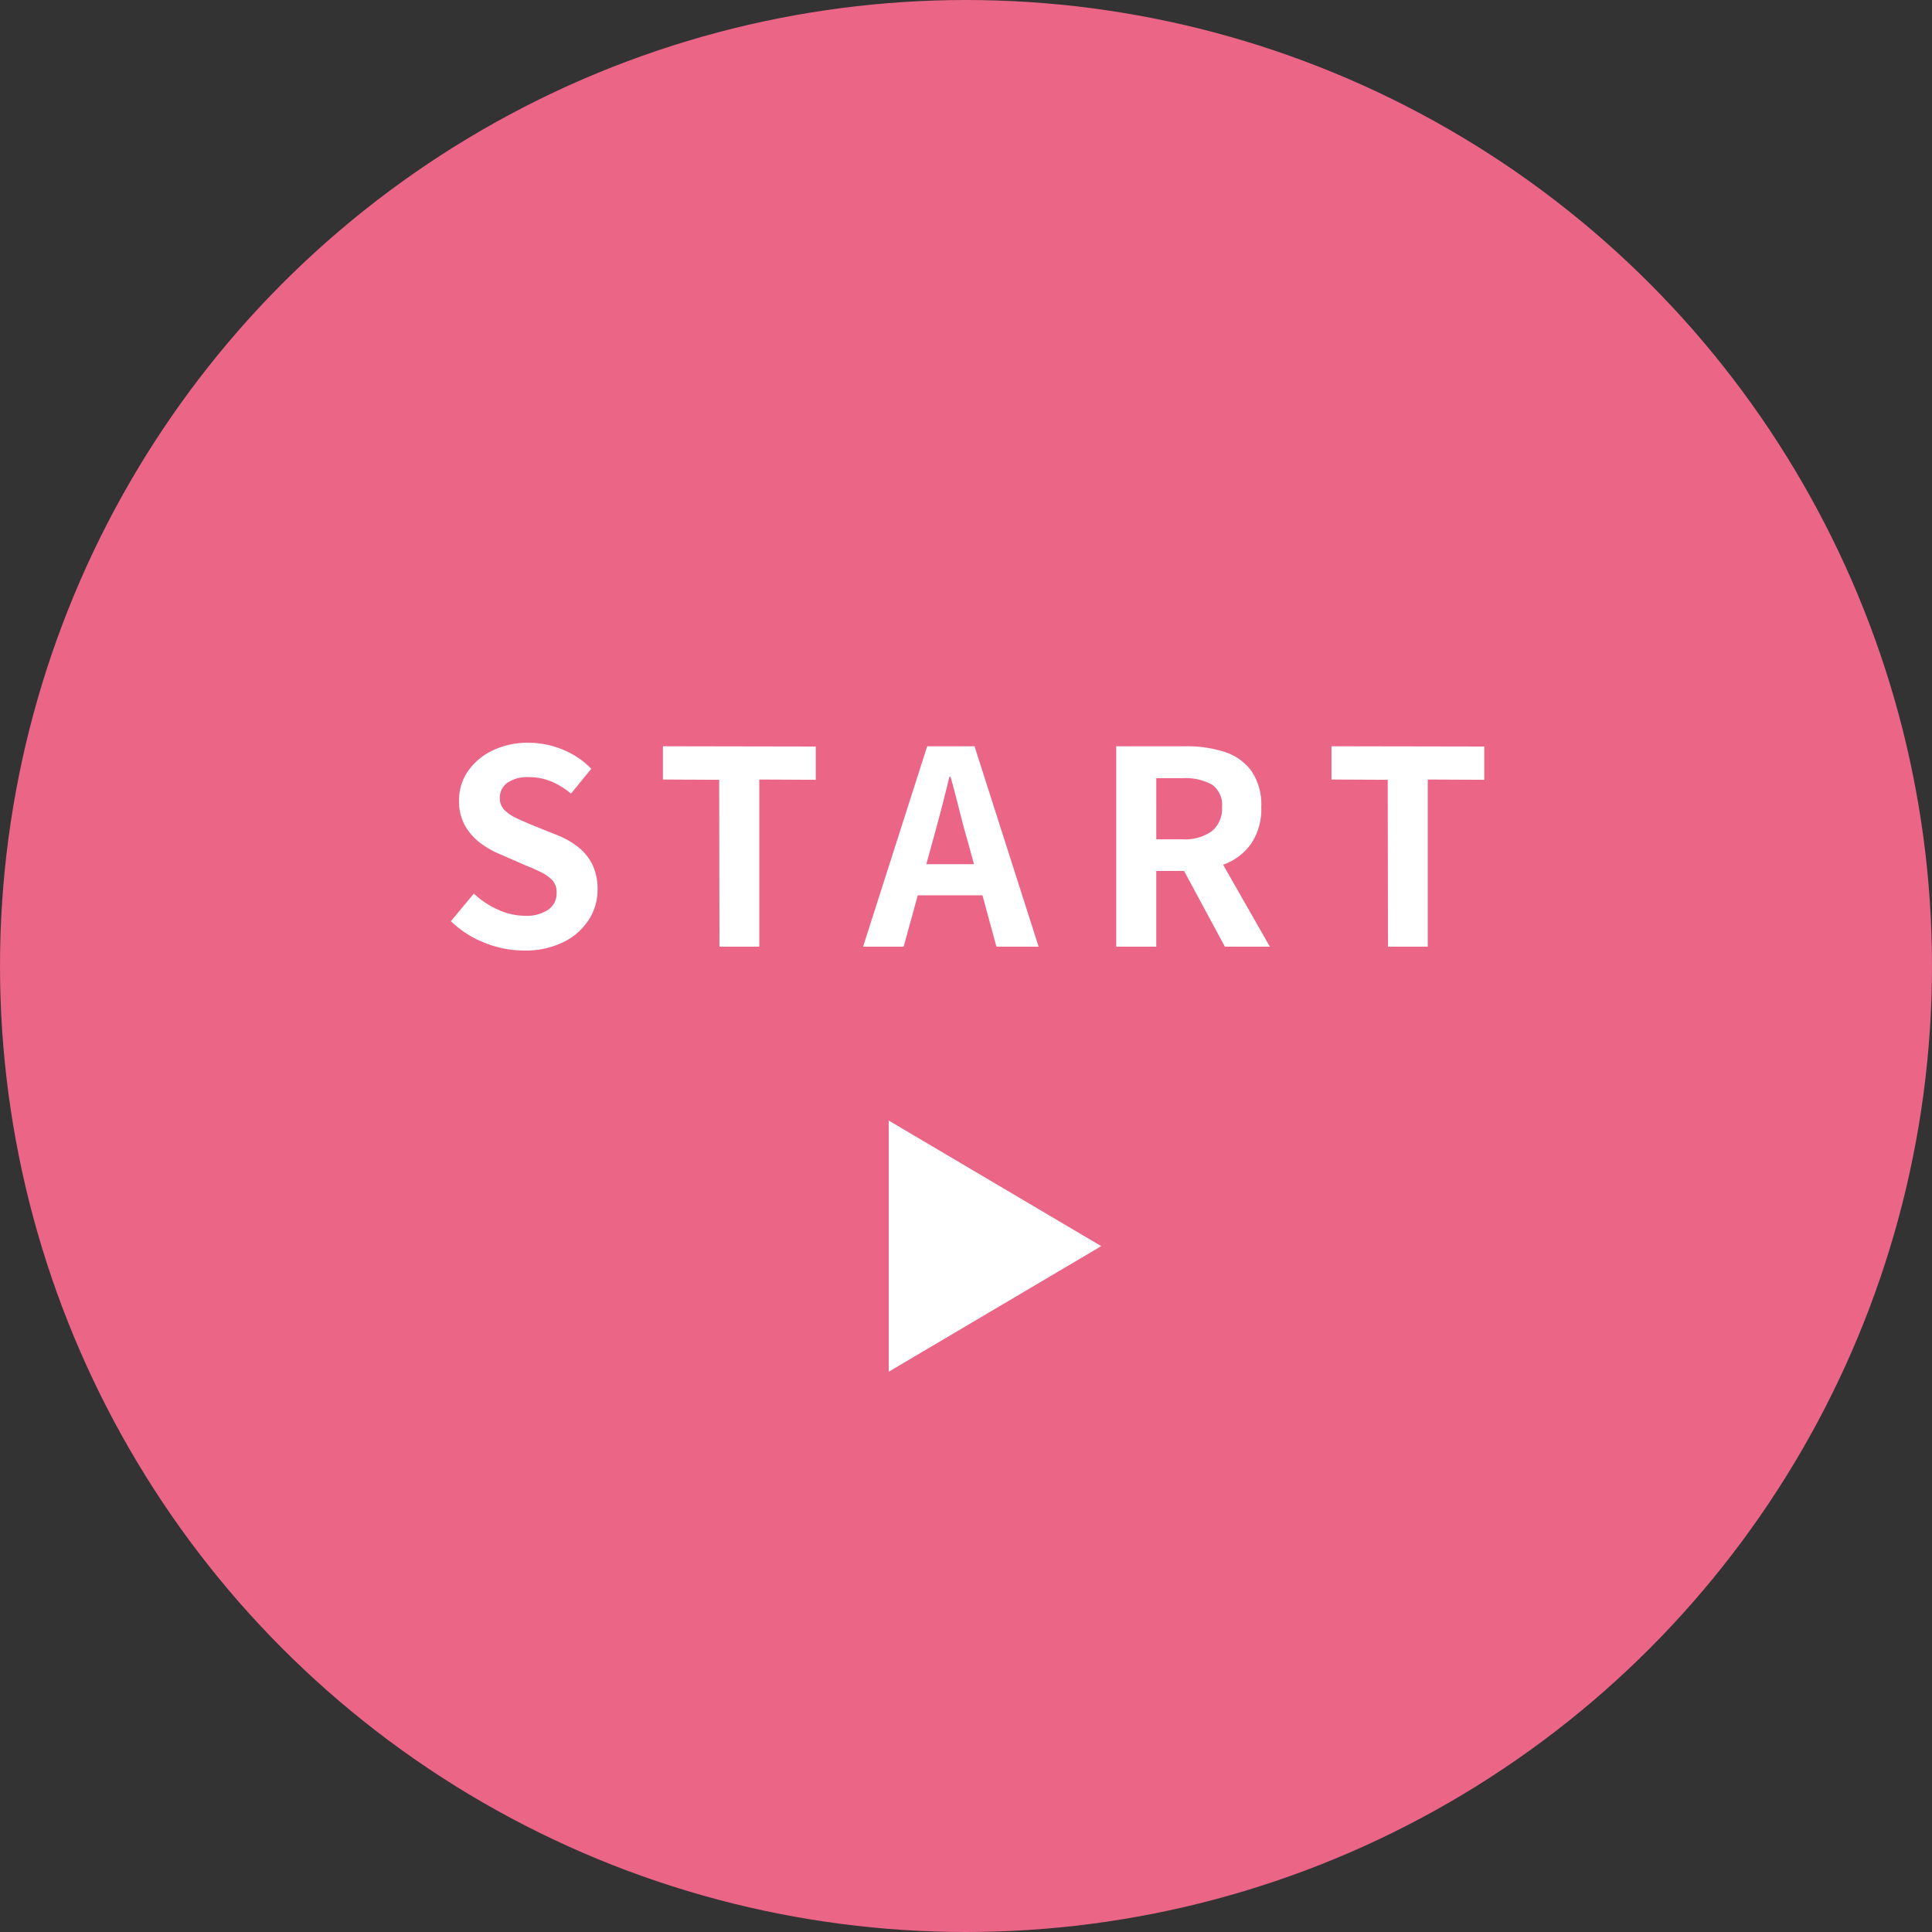
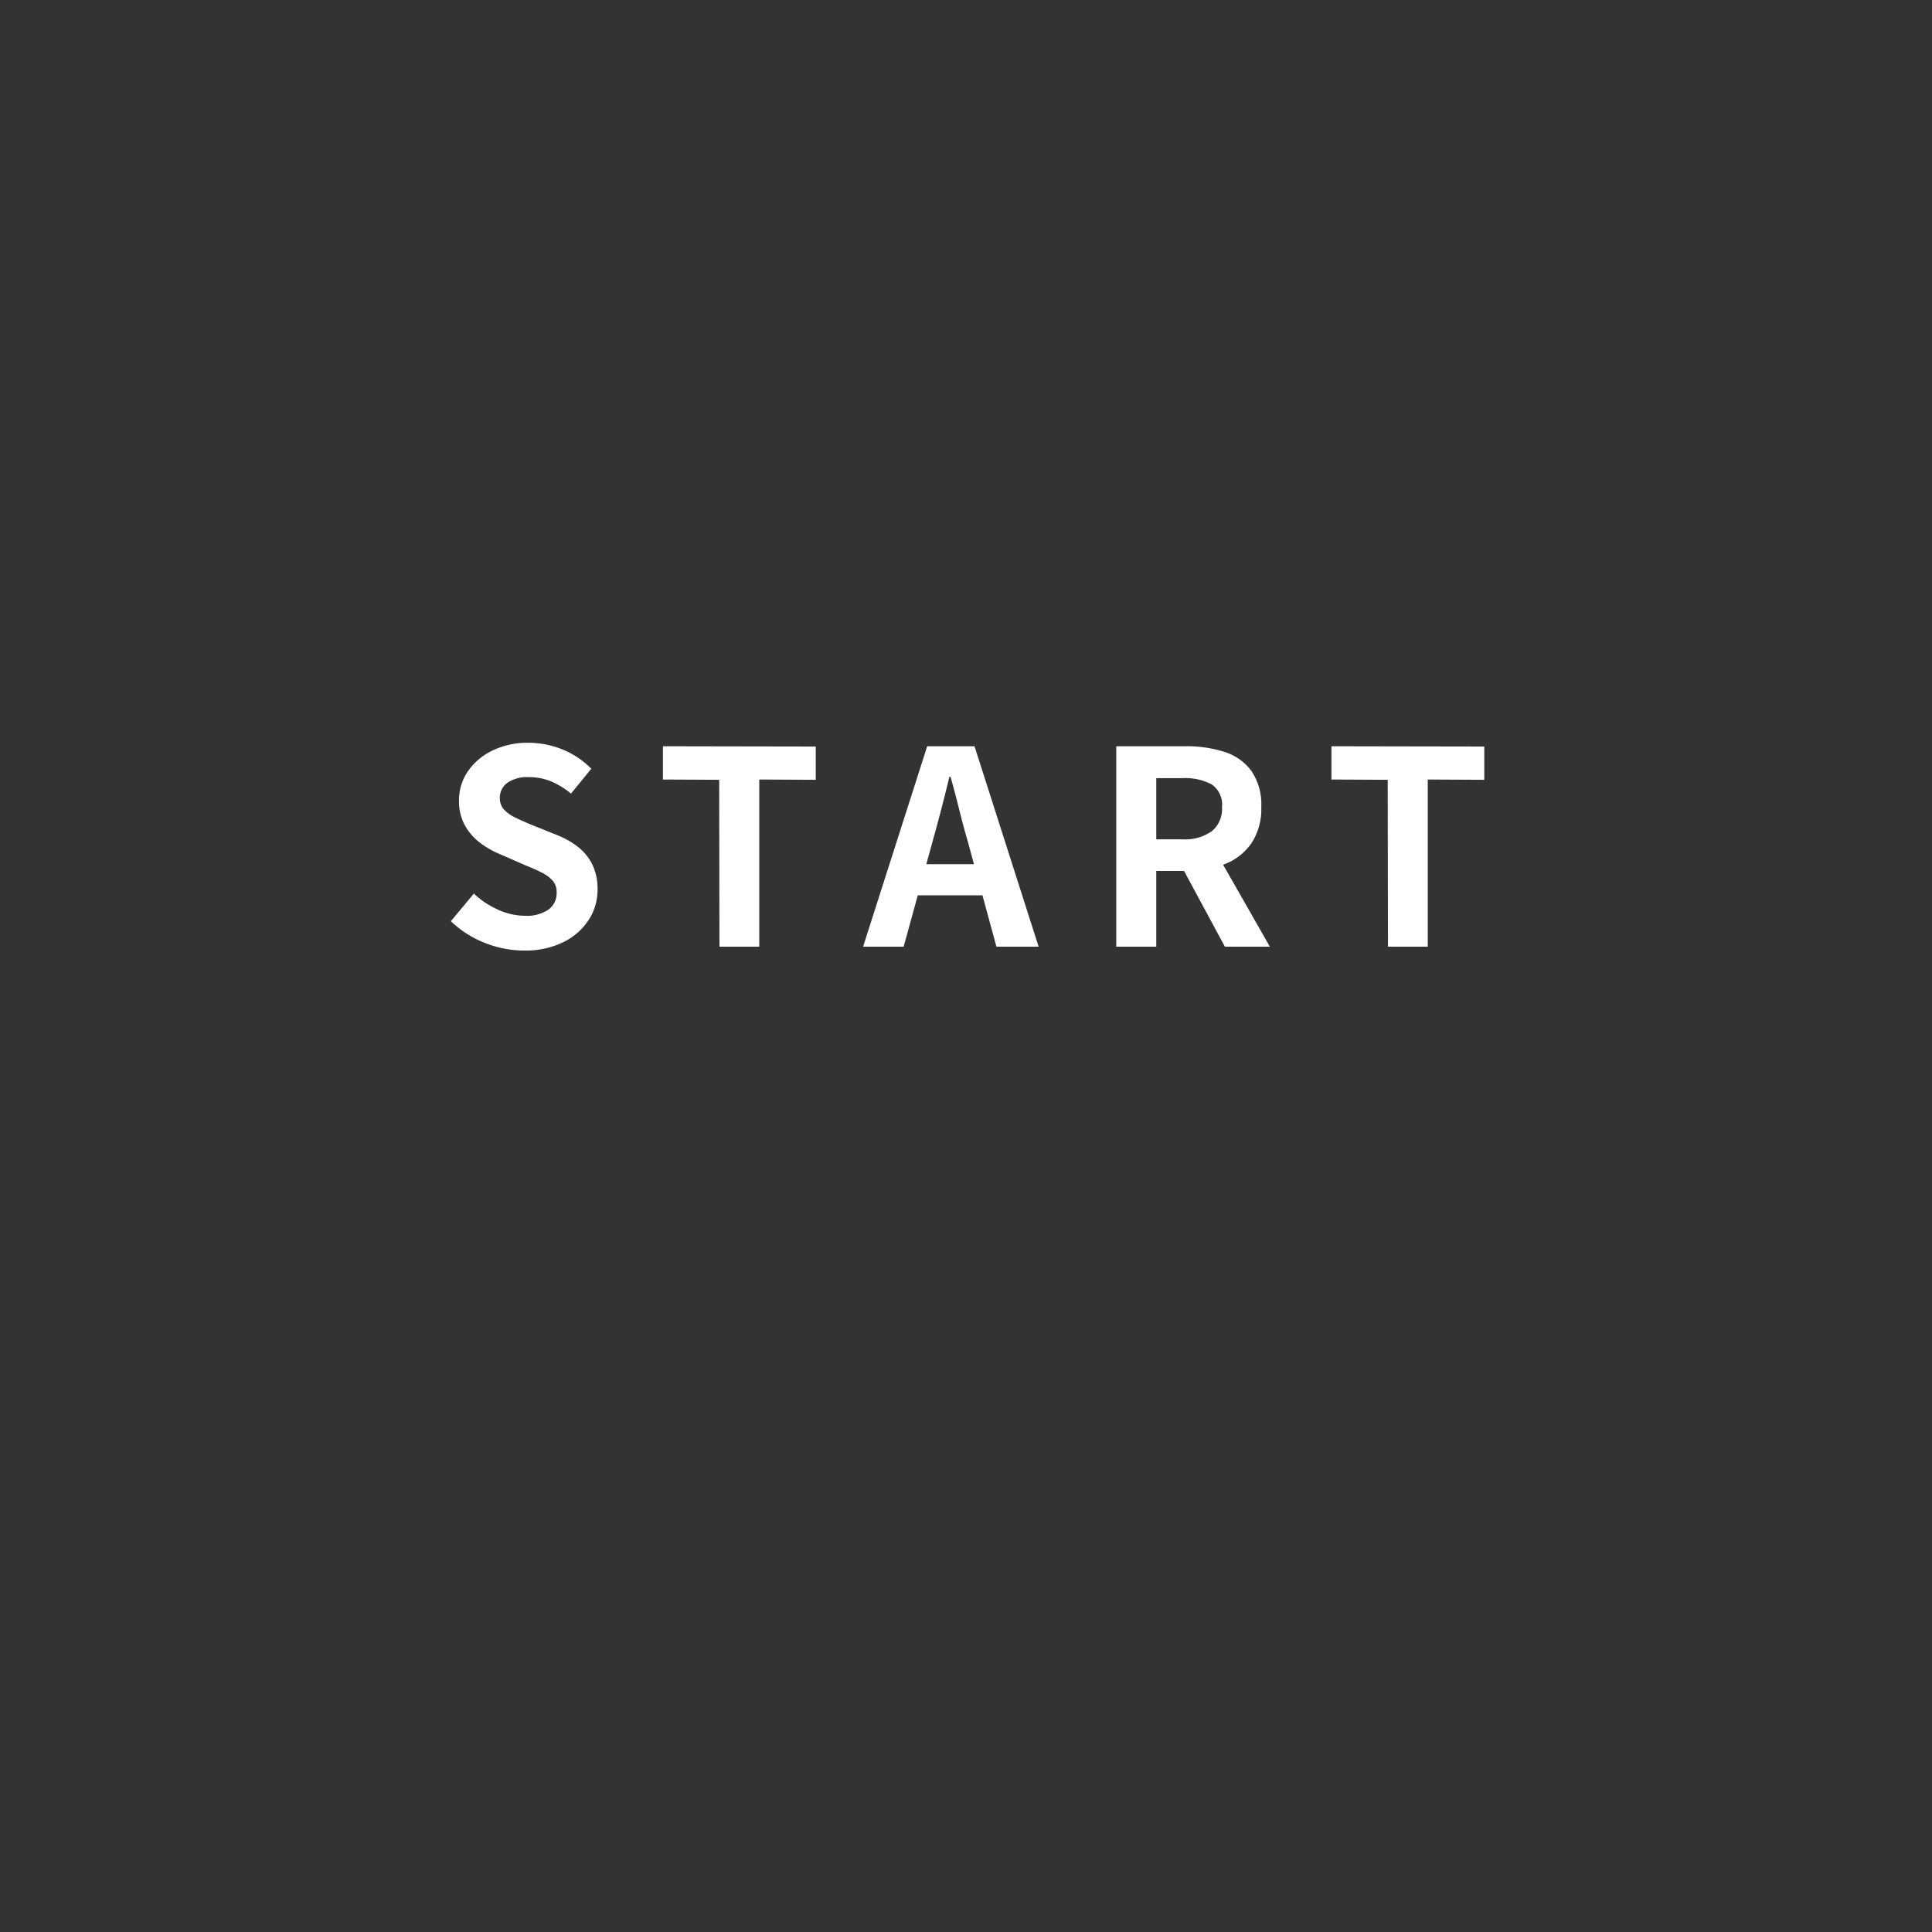
<svg xmlns="http://www.w3.org/2000/svg" width="100" height="100" viewBox="0 0 100 100">
  <rect x="0" y="0" width="100" height="100" fill="#333333" stroke="none" />
  <g data-name="グループ 92" transform="translate(-345 -1916)">
-     <circle data-name="楕円形 16" cx="50" cy="50" r="50" transform="translate(345 1916)" fill="#ea6586" />
    <path data-name="パス 73" d="M372.117 1965.2a5.489 5.489 0 01-2.03-.4 5.3 5.3 0 01-1.75-1.12l1.19-1.428a4.416 4.416 0 001.253.833 3.376 3.376 0 001.379.315 2 2 0 001.232-.322 1.037 1.037 0 00.42-.868.91.91 0 00-.2-.623 1.881 1.881 0 00-.553-.413 8.619 8.619 0 00-.812-.364l-1.372-.6a4.575 4.575 0 01-1-.567 2.923 2.923 0 01-.8-.9 2.562 2.562 0 01-.315-1.3 2.63 2.63 0 01.462-1.526 3.242 3.242 0 011.274-1.071 4.137 4.137 0 011.848-.4 4.645 4.645 0 011.778.35 4.37 4.37 0 011.484.994l-1.05 1.288a4.092 4.092 0 00-1.022-.63 3.039 3.039 0 00-1.19-.224 1.8 1.8 0 00-1.071.287.935.935 0 00-.4.8.844.844 0 00.224.6 1.966 1.966 0 00.588.413q.364.175.8.357l1.358.546a4.256 4.256 0 011.1.63 2.642 2.642 0 01.728.91 2.921 2.921 0 01.259 1.288 2.836 2.836 0 01-.455 1.554 3.266 3.266 0 01-1.3 1.148 4.454 4.454 0 01-2.057.443zm10.122-.2l-.014-8.638-2.912-.014v-1.722l7.91.014v1.722l-2.923-.014V1965zm7.434 0l3.318-10.374h2.45l3.318 10.374h-2.184l-1.47-5.4q-.238-.816-.455-1.691t-.45-1.701h-.061q-.2.84-.427 1.708t-.455 1.684l-1.484 5.4zm2.058-2.66v-1.61h4.928v1.61zm11.046 2.66v-10.374h3.6a6.409 6.409 0 011.988.287 2.764 2.764 0 011.4.98 3.078 3.078 0 01.518 1.883 3.194 3.194 0 01-.518 1.883 3 3 0 01-1.4 1.078 5.449 5.449 0 01-1.988.343h-1.528v3.92zm2.072-5.558h1.344a2.41 2.41 0 001.533-.42 1.5 1.5 0 00.525-1.246 1.269 1.269 0 00-.525-1.169 2.912 2.912 0 00-1.533-.329h-1.344zM408.4 1965l-2.4-4.452 1.453-1.288 3.276 5.74zm8.442 0l-.014-8.638-2.912-.014v-1.722l7.91.014v1.722l-2.926-.014V1965z" fill="#fff" />
-     <path data-name="多角形 2" d="M402 1980.5l-11 6.5v-13z" fill="#fff" />
  </g>
</svg>